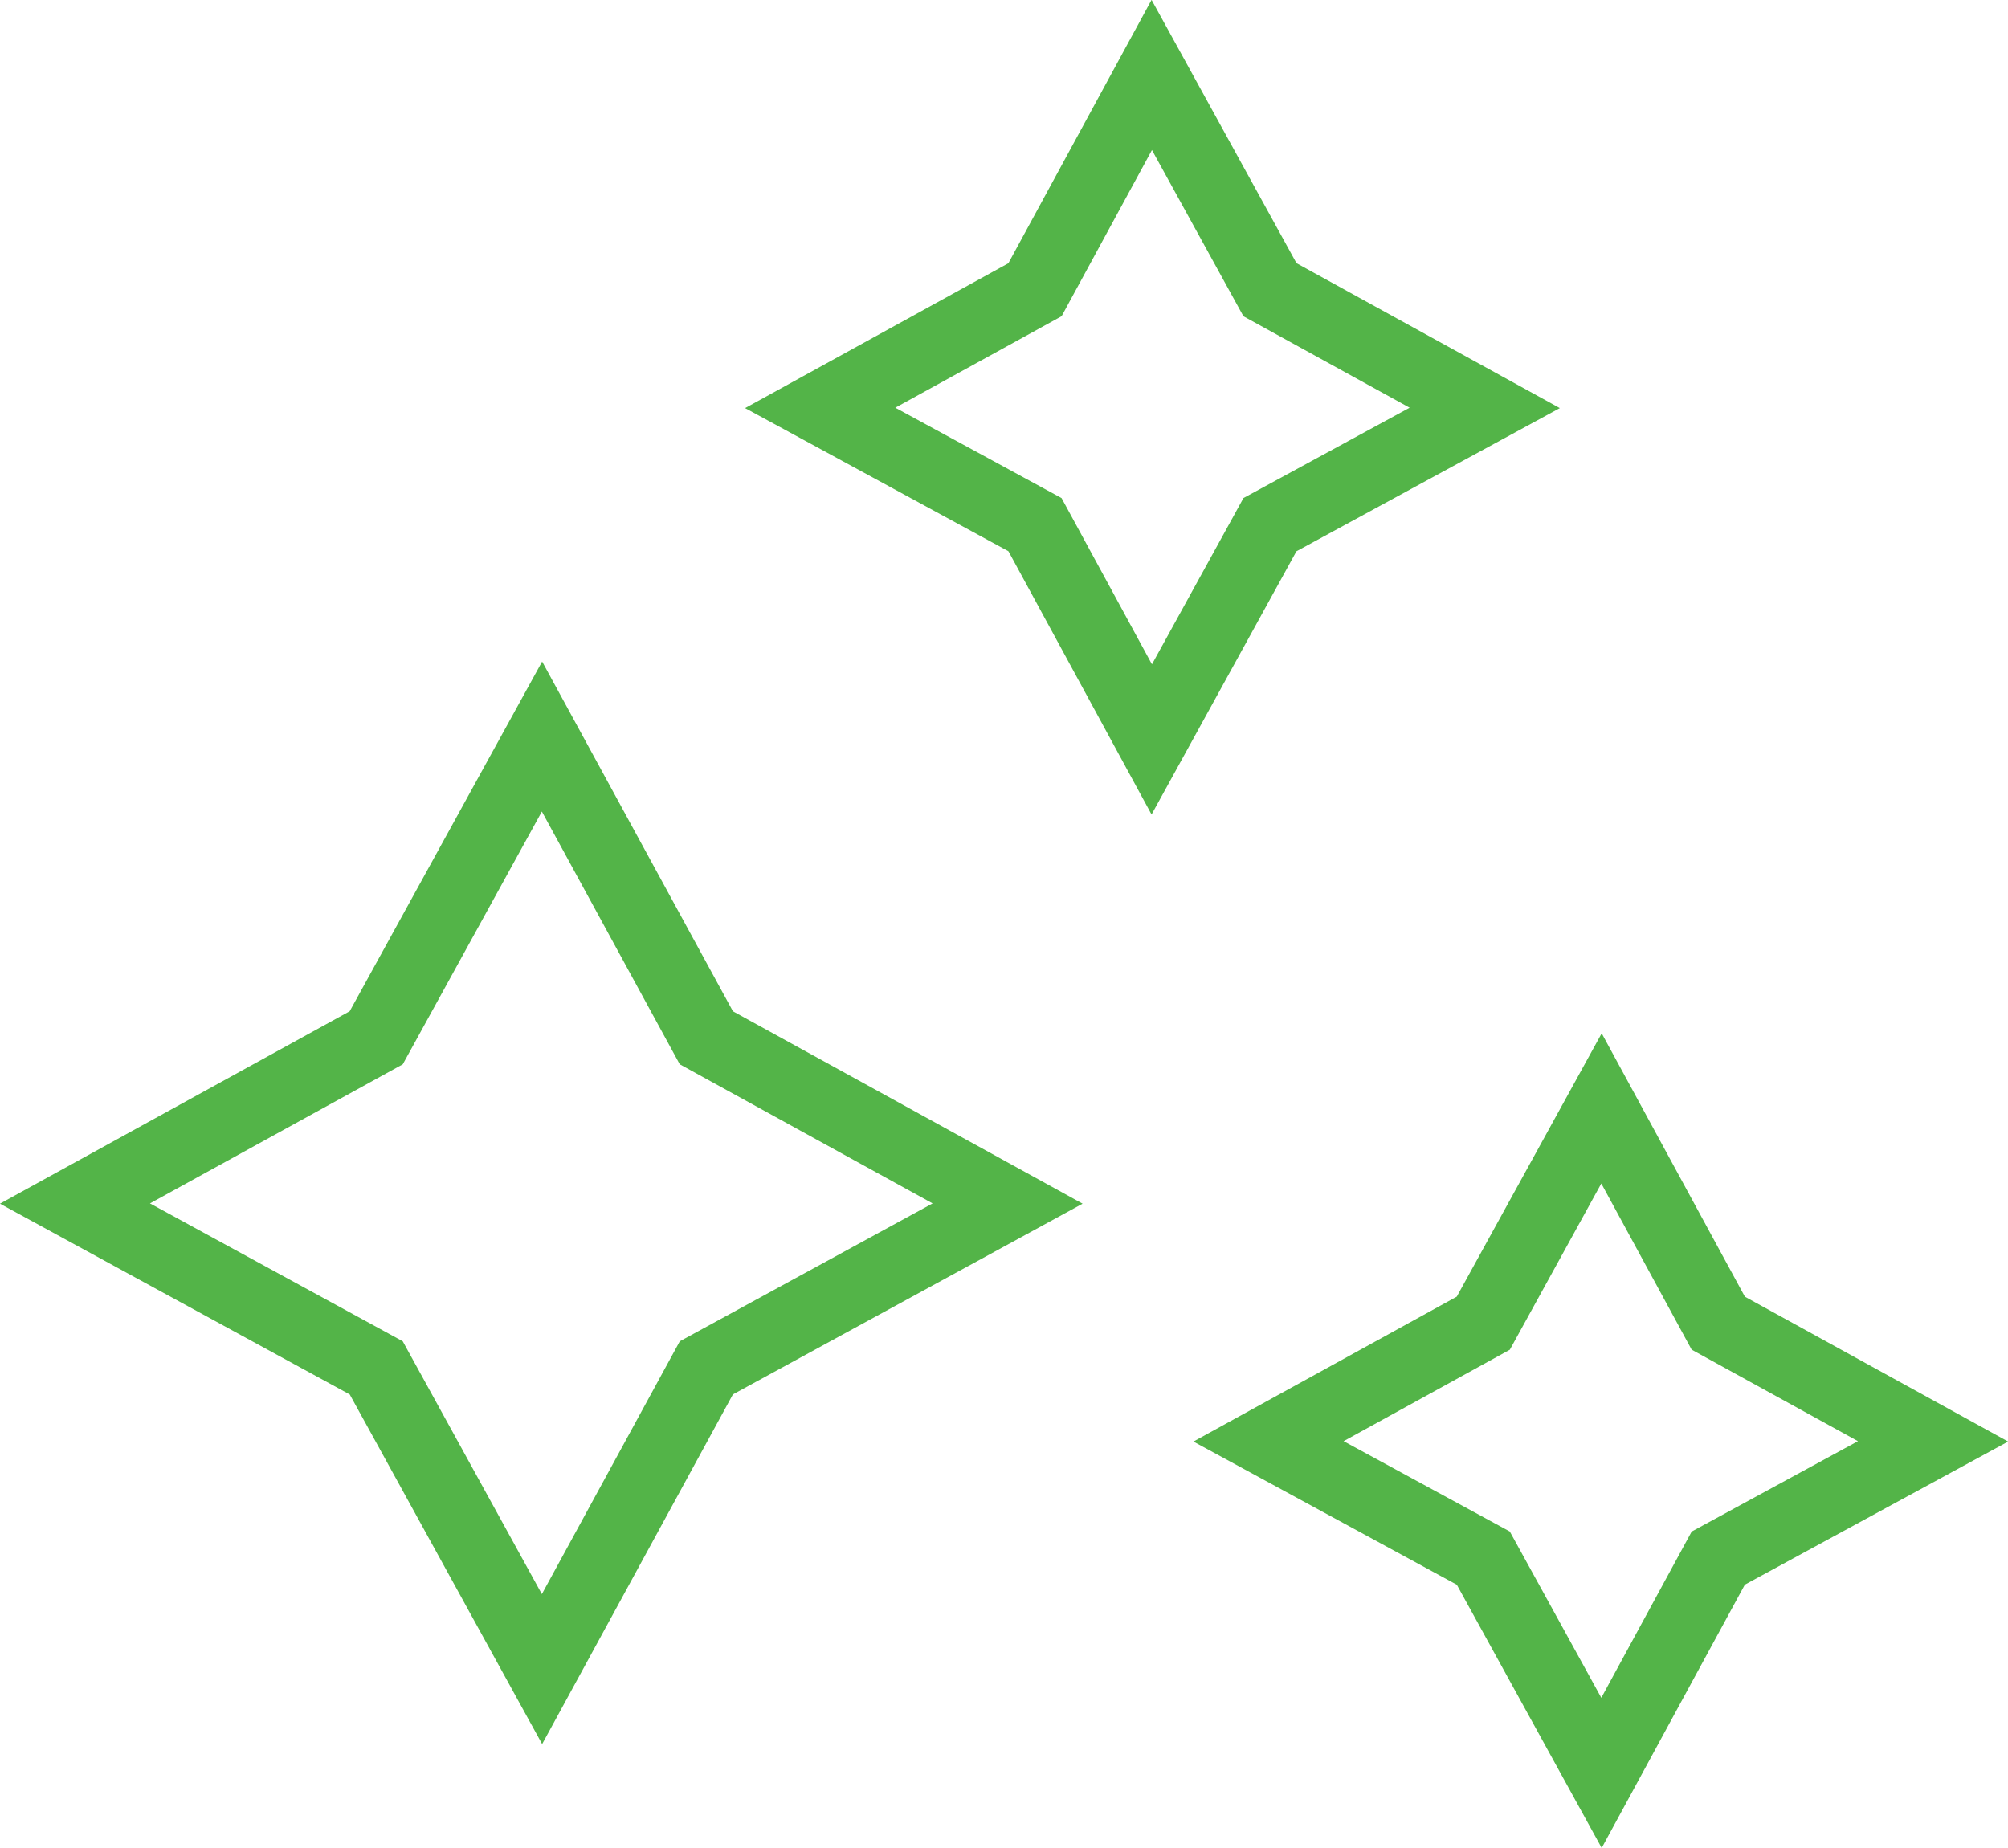
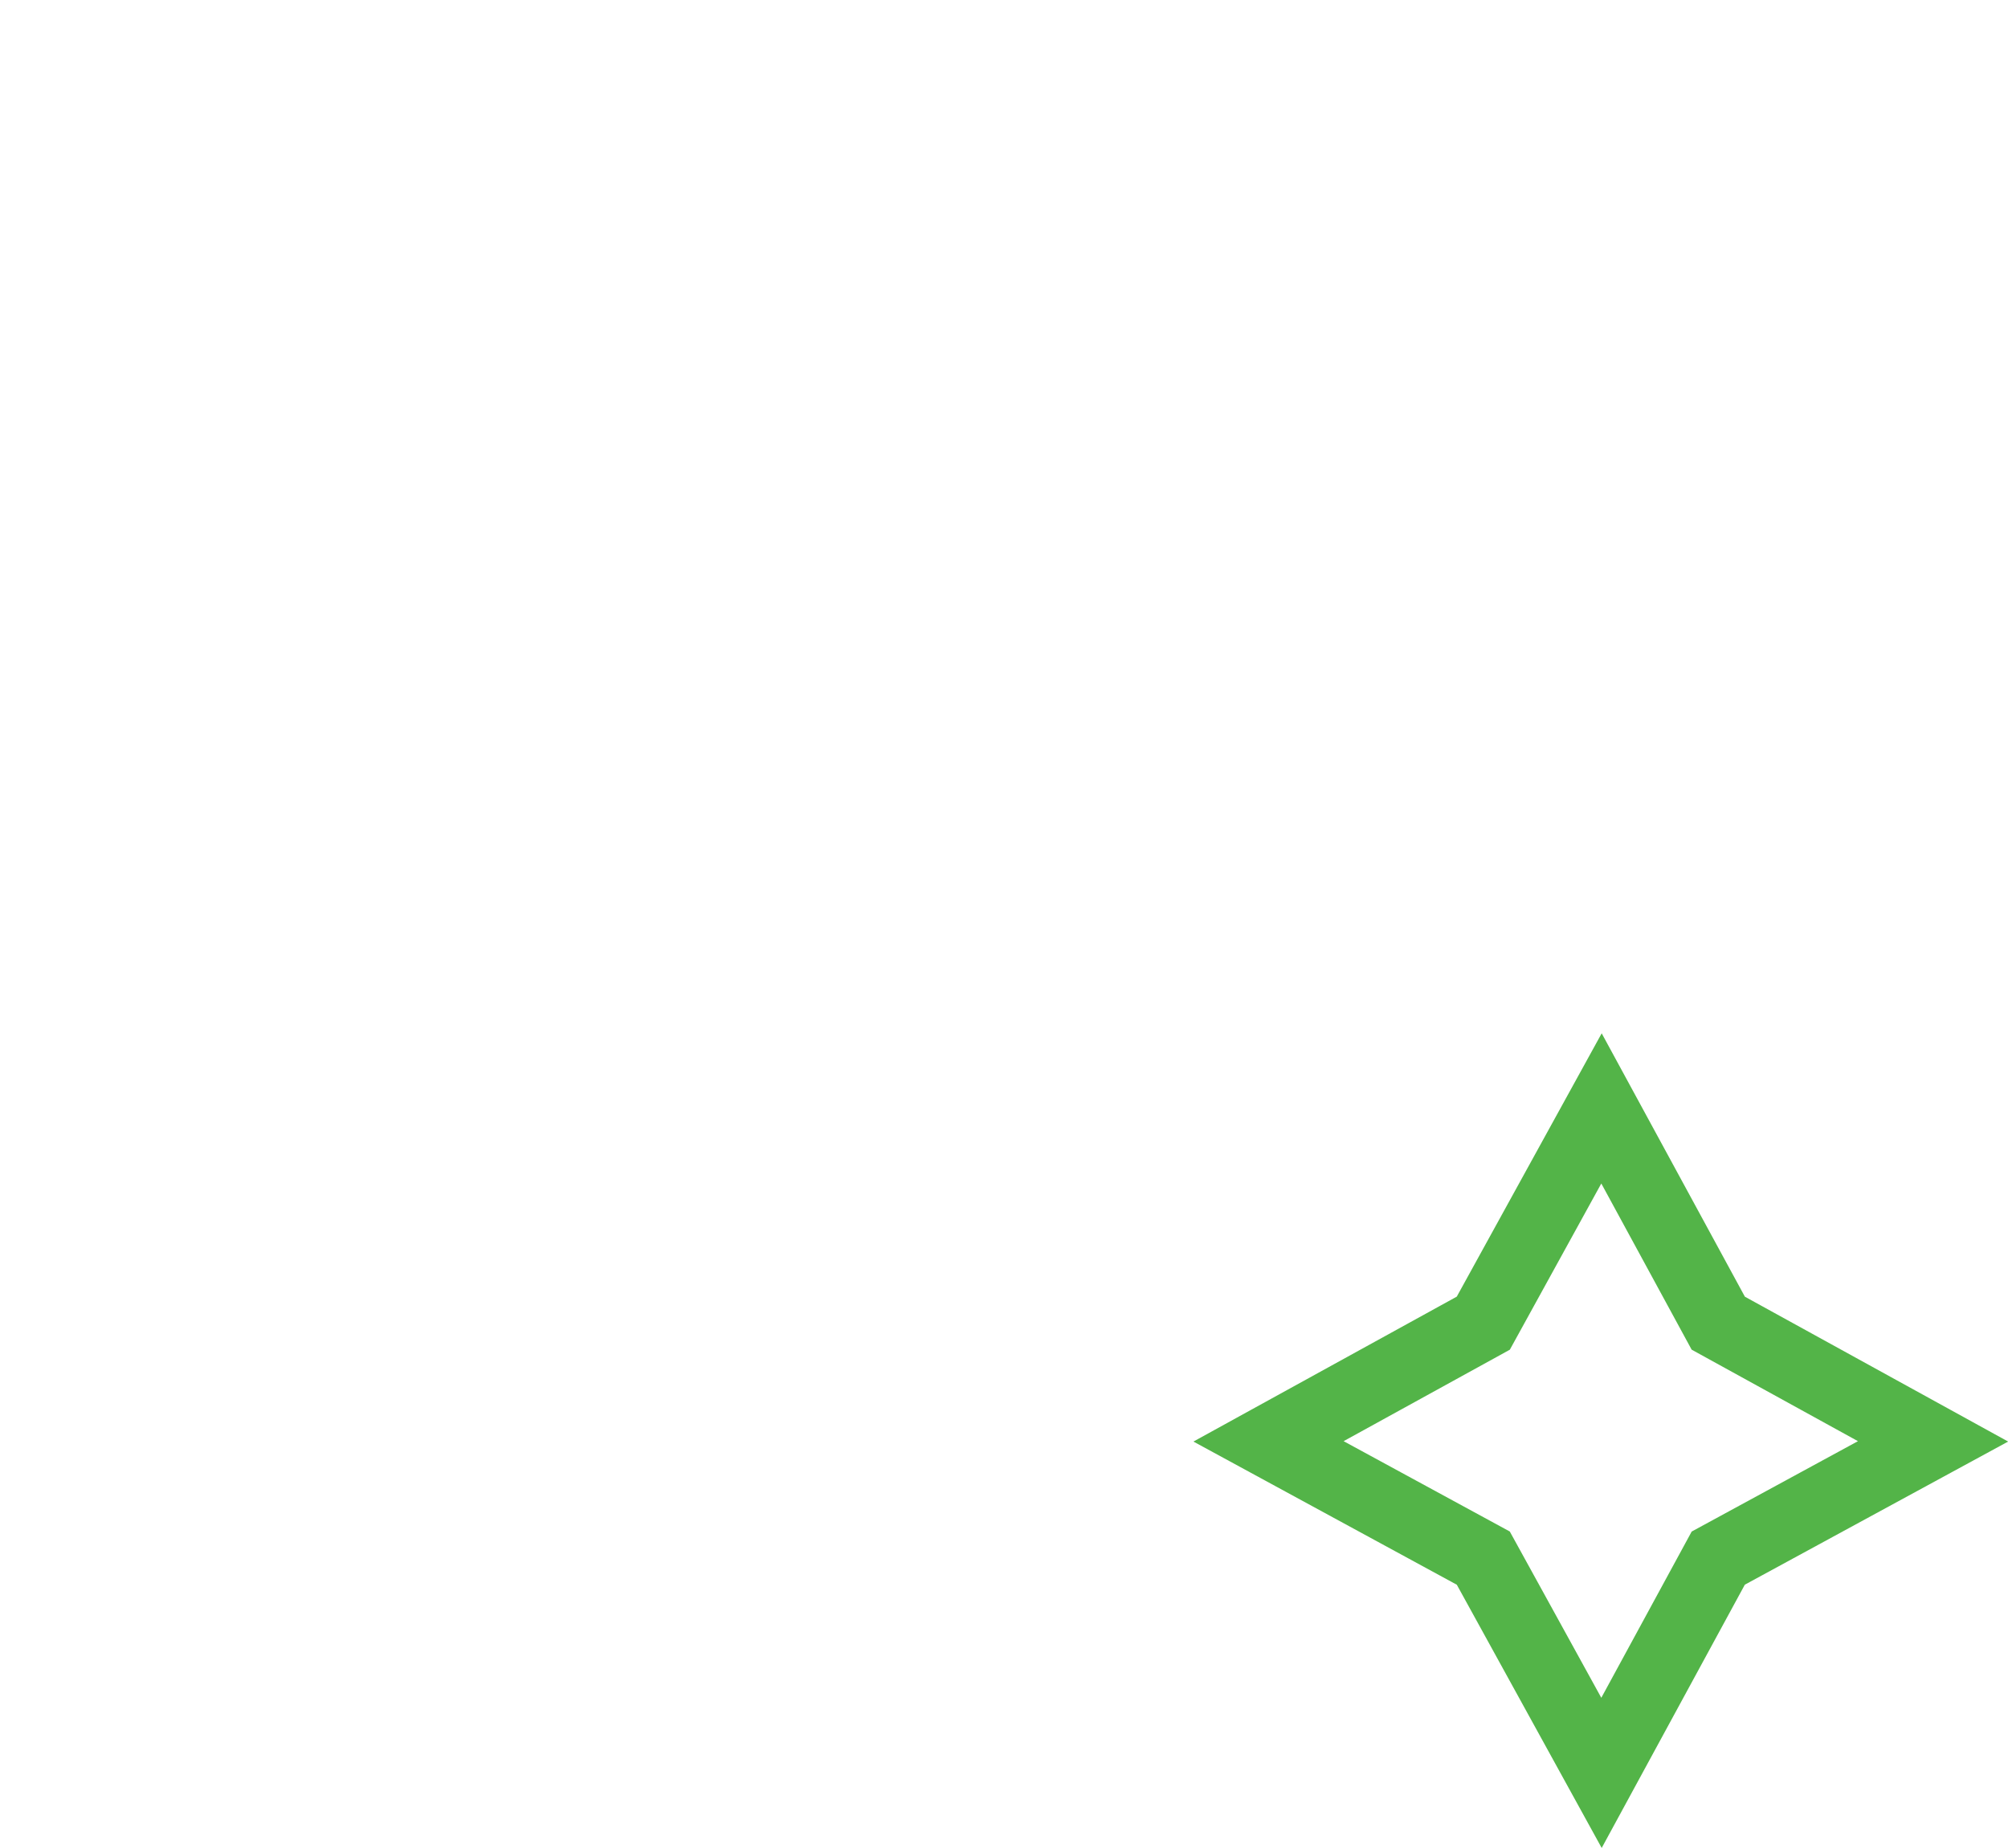
<svg xmlns="http://www.w3.org/2000/svg" viewBox="0 0 13.93 12.82" data-name="Camada 2" id="Camada_2">
  <defs>
    <style>
      .cls-1 {
        fill: none;
        stroke: #53b448;
        stroke-miterlimit: 10;
        stroke-width: .5px;
      }
    </style>
  </defs>
  <g data-name="Camada 1" id="Camada_1-2">
    <g>
-       <polygon points="3.76 5.11 4.9 7.2 6.99 8.35 4.9 9.49 3.76 11.58 2.61 9.49 .52 8.35 2.61 7.2 3.76 5.11" class="cls-1" />
      <polygon points="11.11 7.69 11.92 9.18 13.41 10 11.92 10.81 11.11 12.3 10.29 10.81 8.8 10 10.29 9.18 11.11 7.69" class="cls-1" />
-       <polygon points="7.99 .52 8.81 2.01 10.3 2.83 8.81 3.64 7.99 5.13 7.18 3.64 5.69 2.83 7.18 2.01 7.99 .52" class="cls-1" />
    </g>
  </g>
</svg>